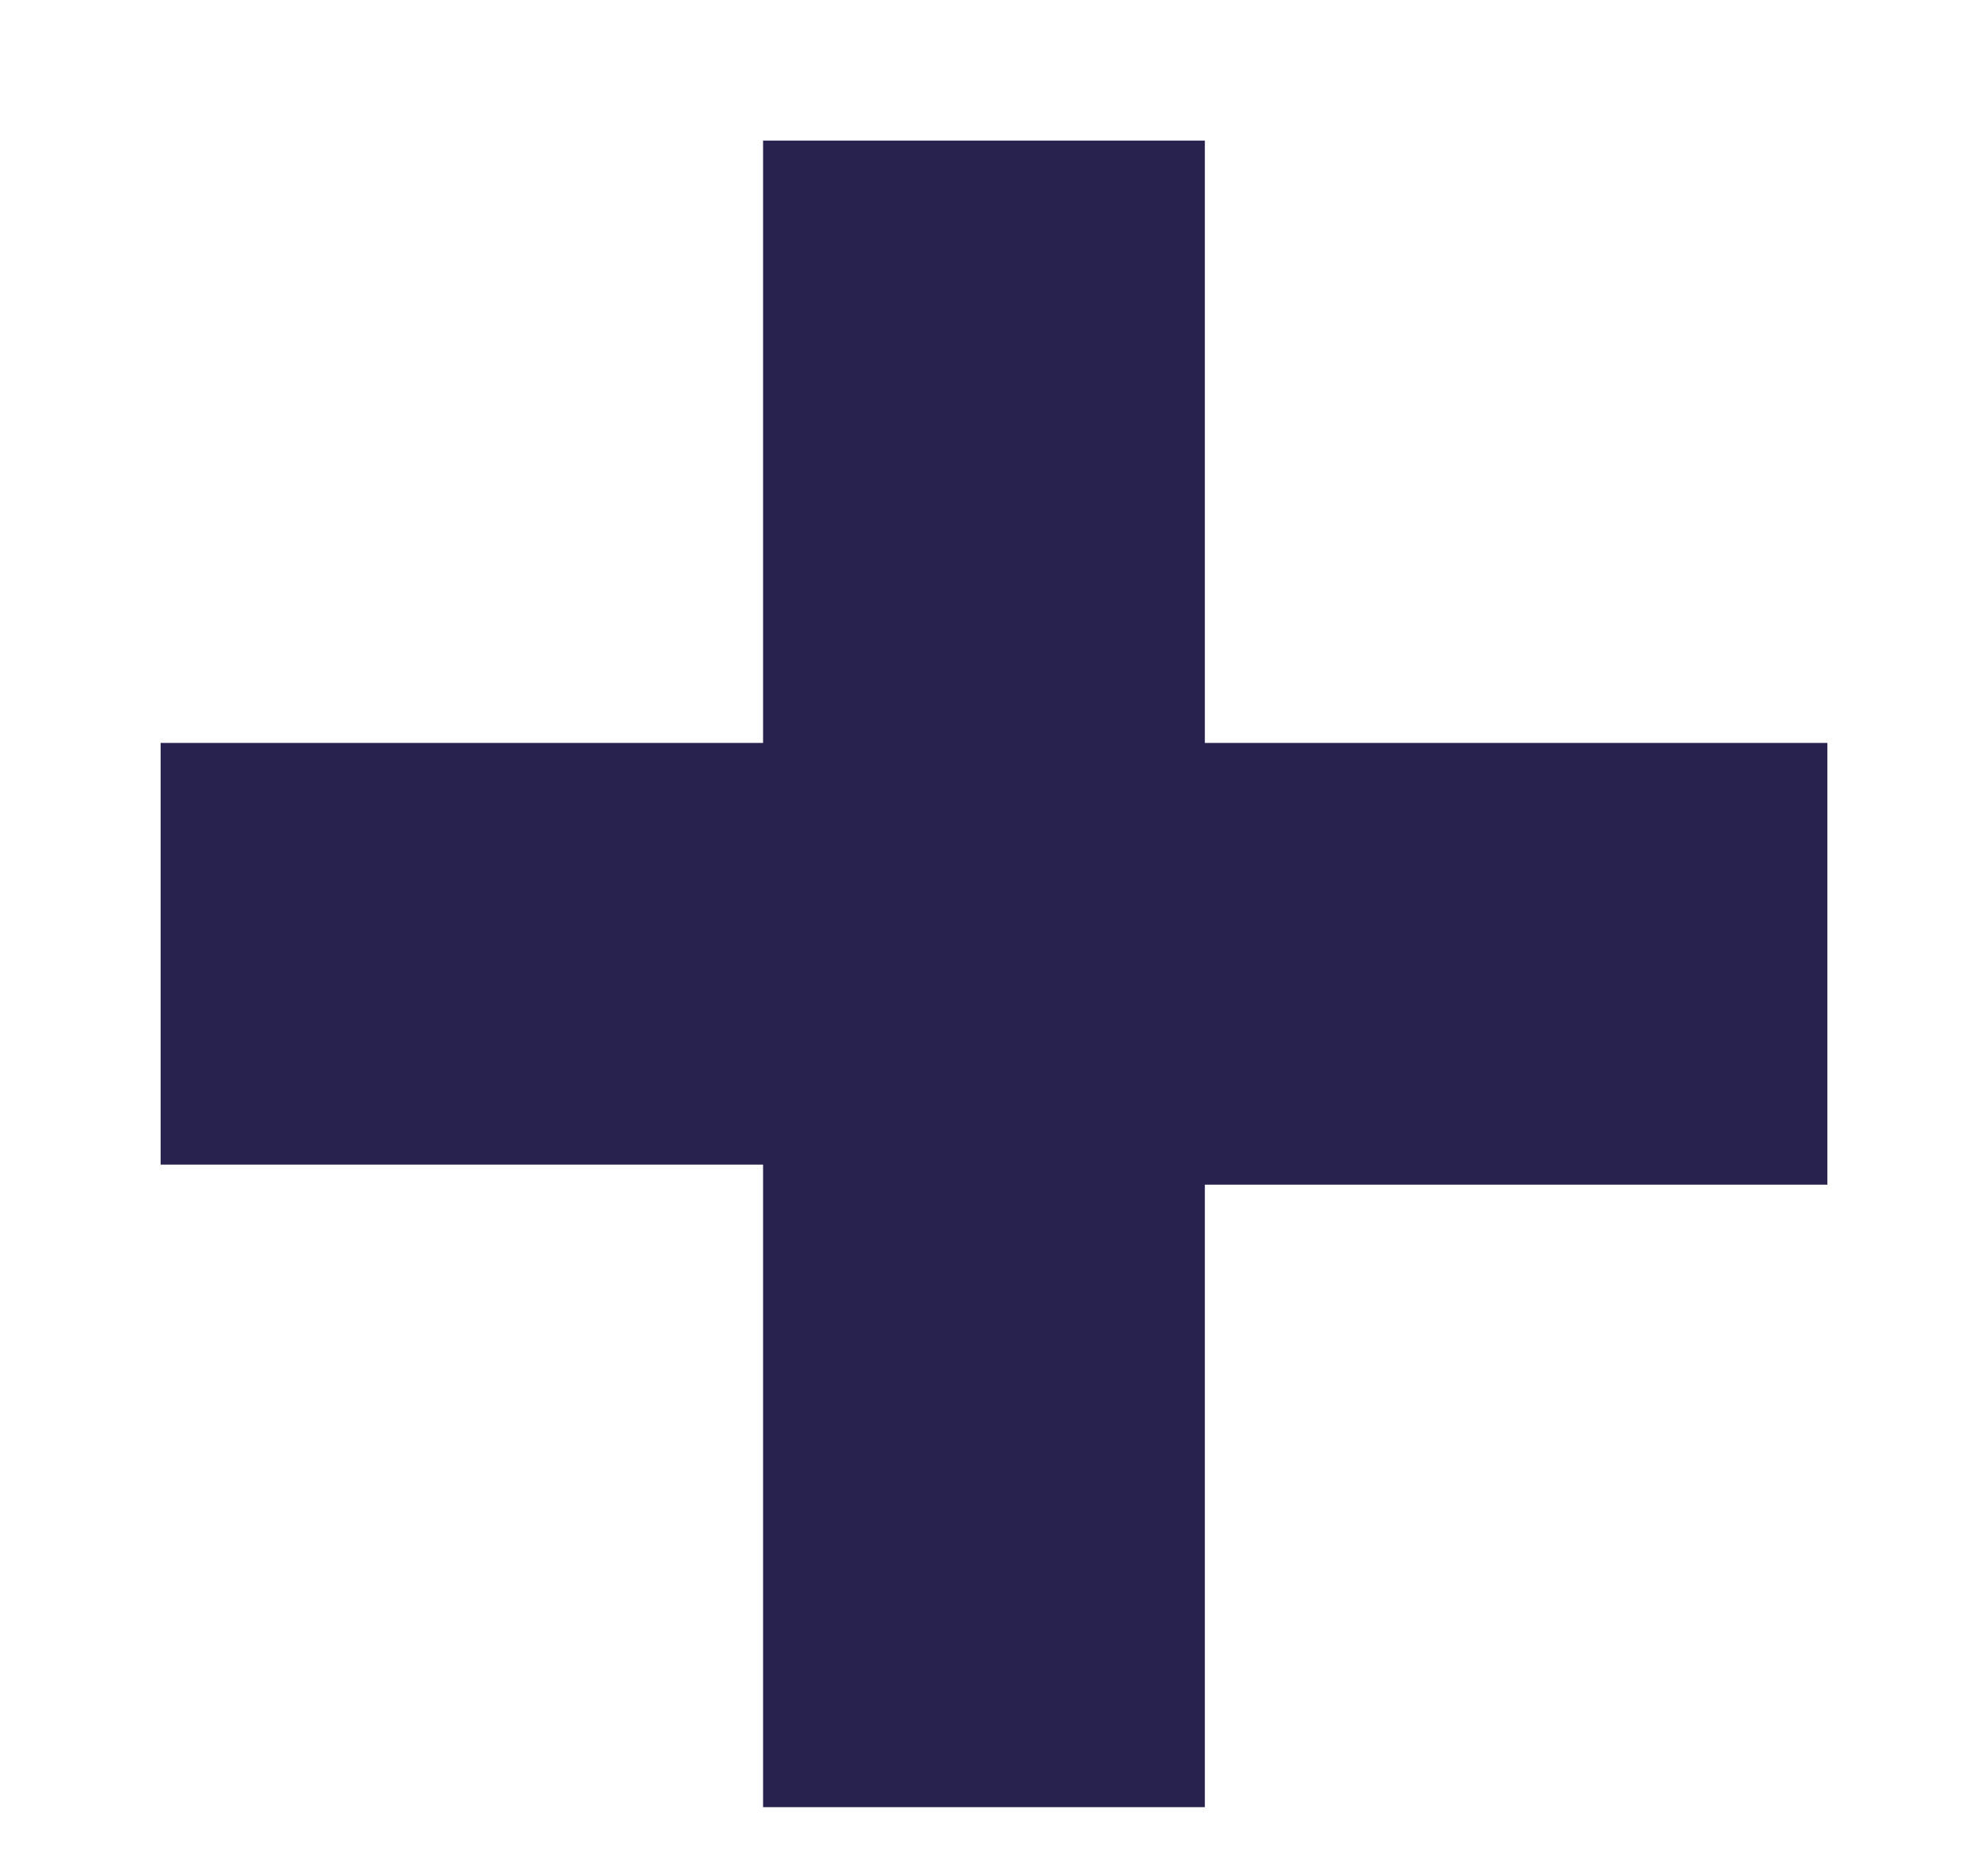
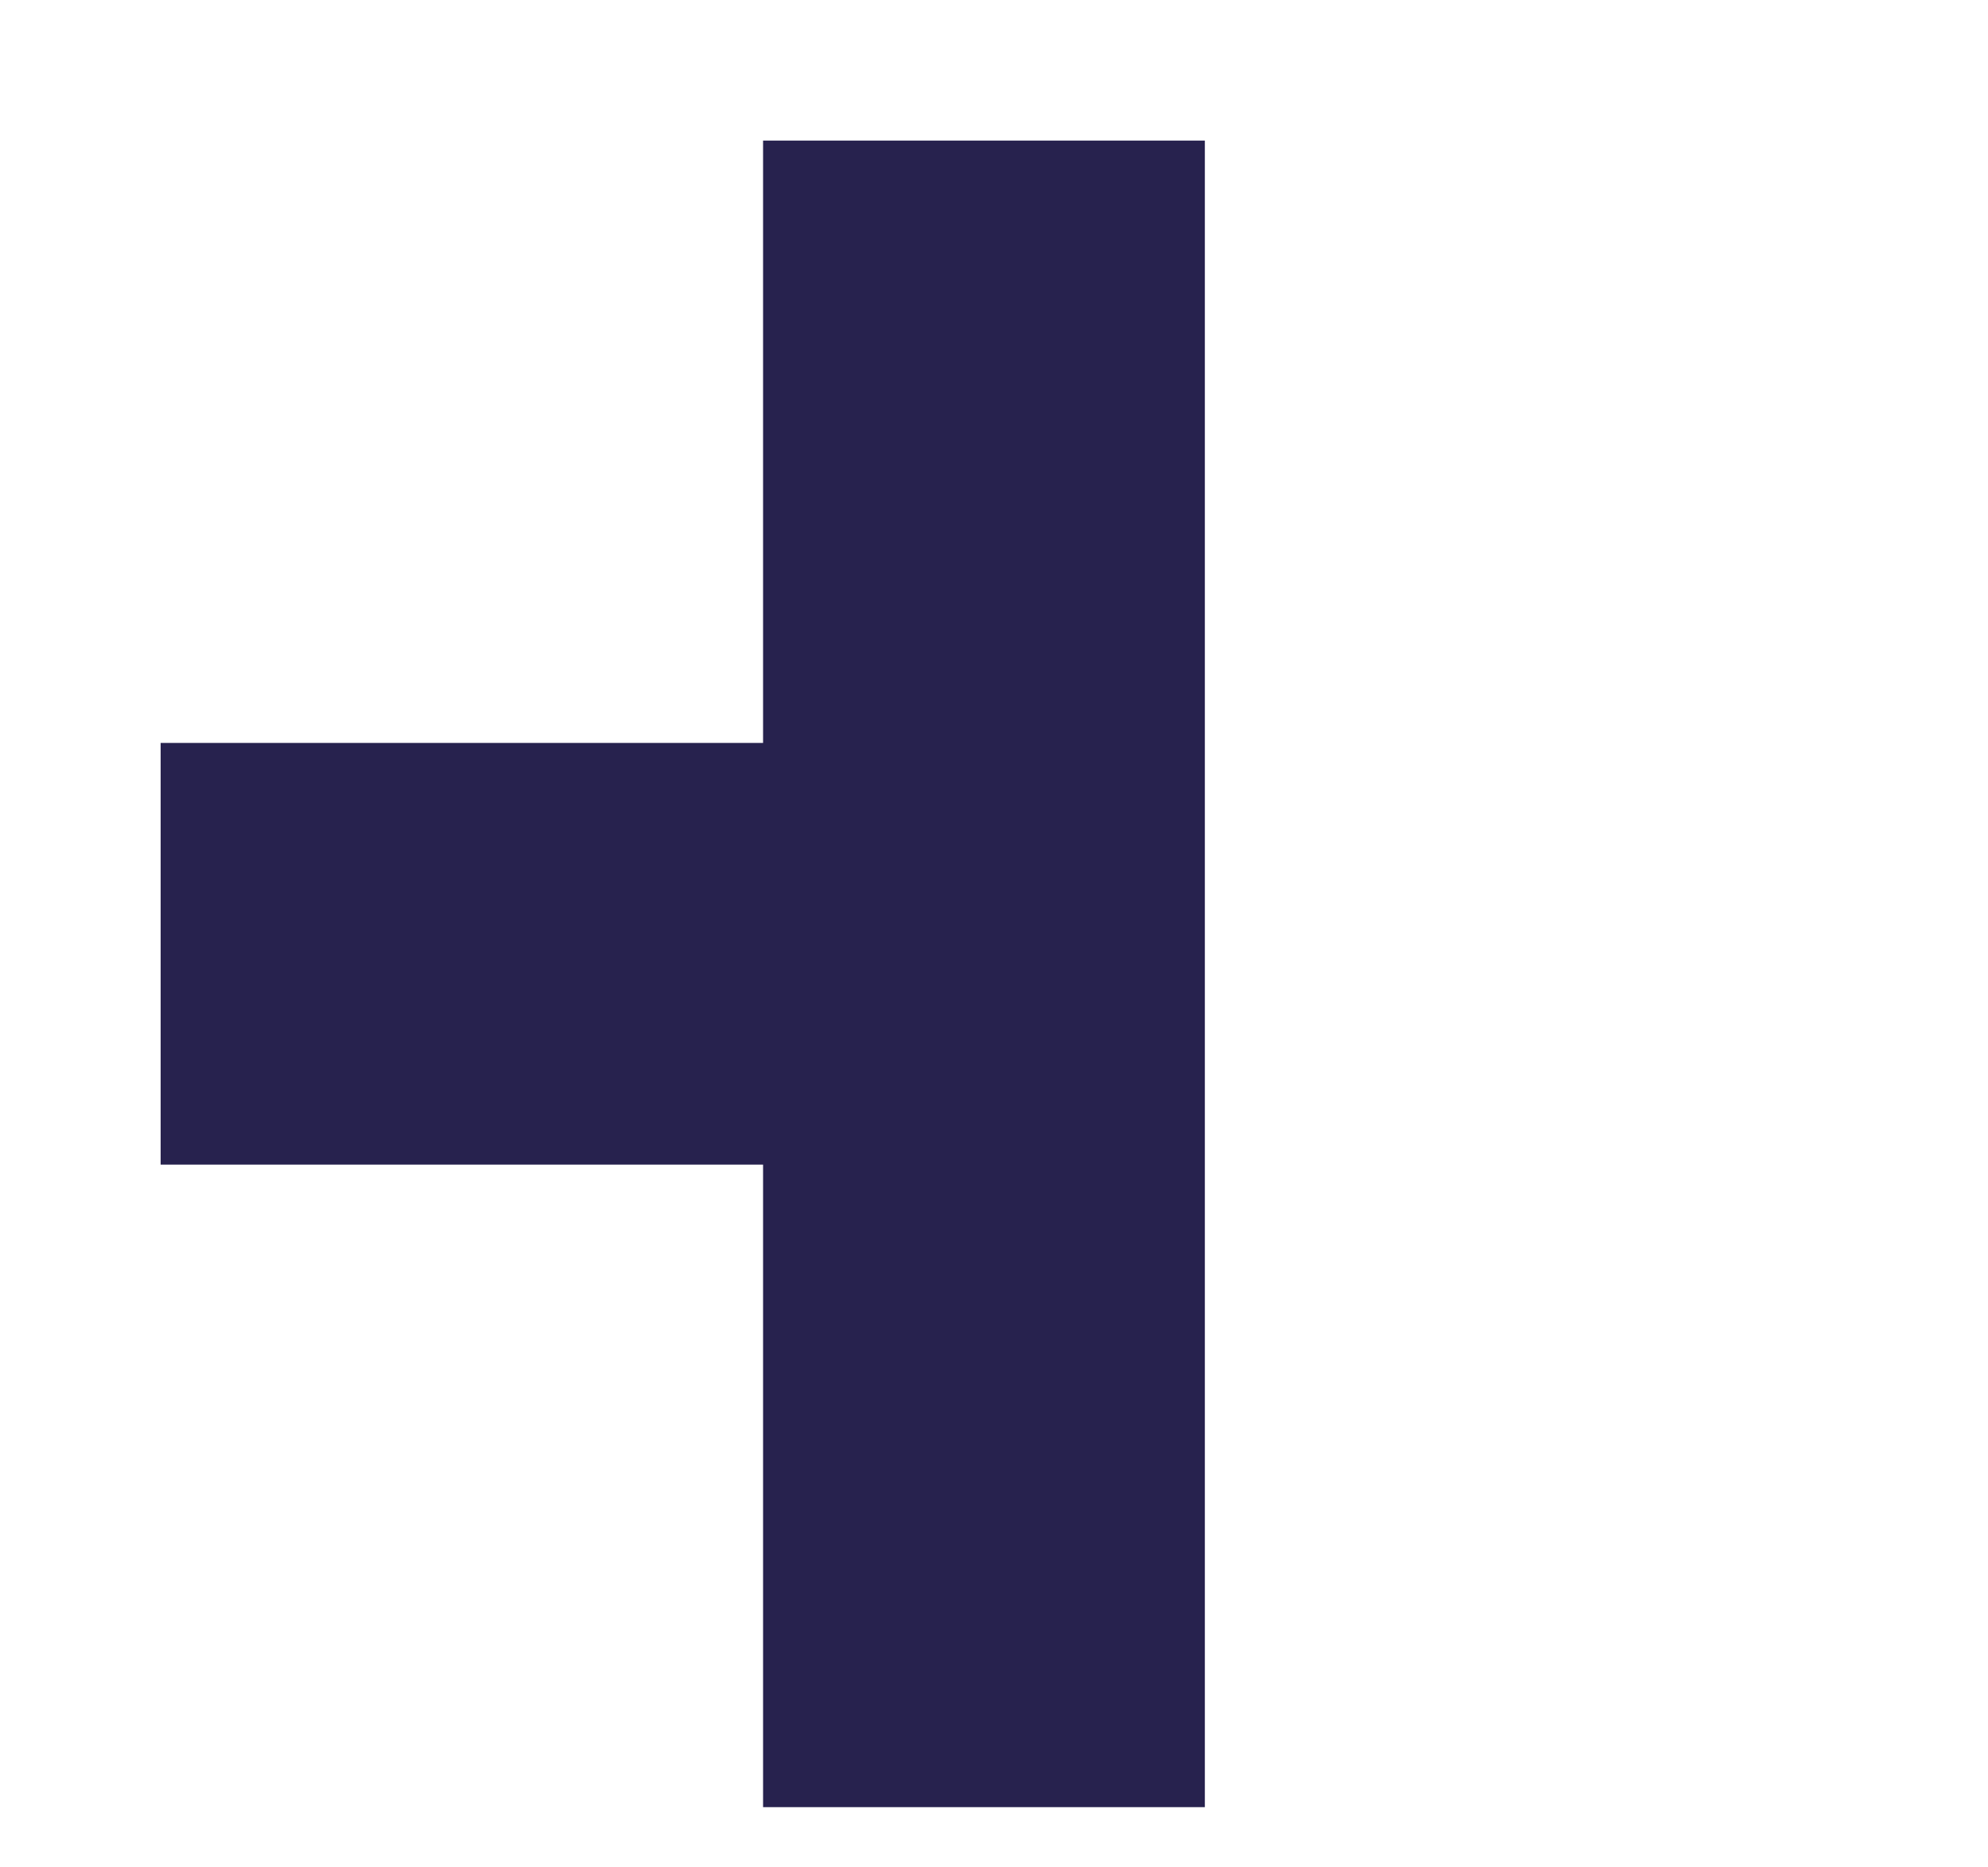
<svg xmlns="http://www.w3.org/2000/svg" version="1.1" id="Layer_1" x="0px" y="0px" viewBox="0 0 9.9 9.3" style="enable-background:new 0 0 9.9 9.3;" xml:space="preserve">
  <style type="text/css">
	.st0{fill:#27224E;}
</style>
-   <path class="st0" d="M0.8,3.7h3v-3H6v3h3.1v2.2H6V9H3.8V5.8h-3C0.8,5.8,0.8,3.7,0.8,3.7z" />
+   <path class="st0" d="M0.8,3.7h3v-3H6v3v2.2H6V9H3.8V5.8h-3C0.8,5.8,0.8,3.7,0.8,3.7z" />
</svg>